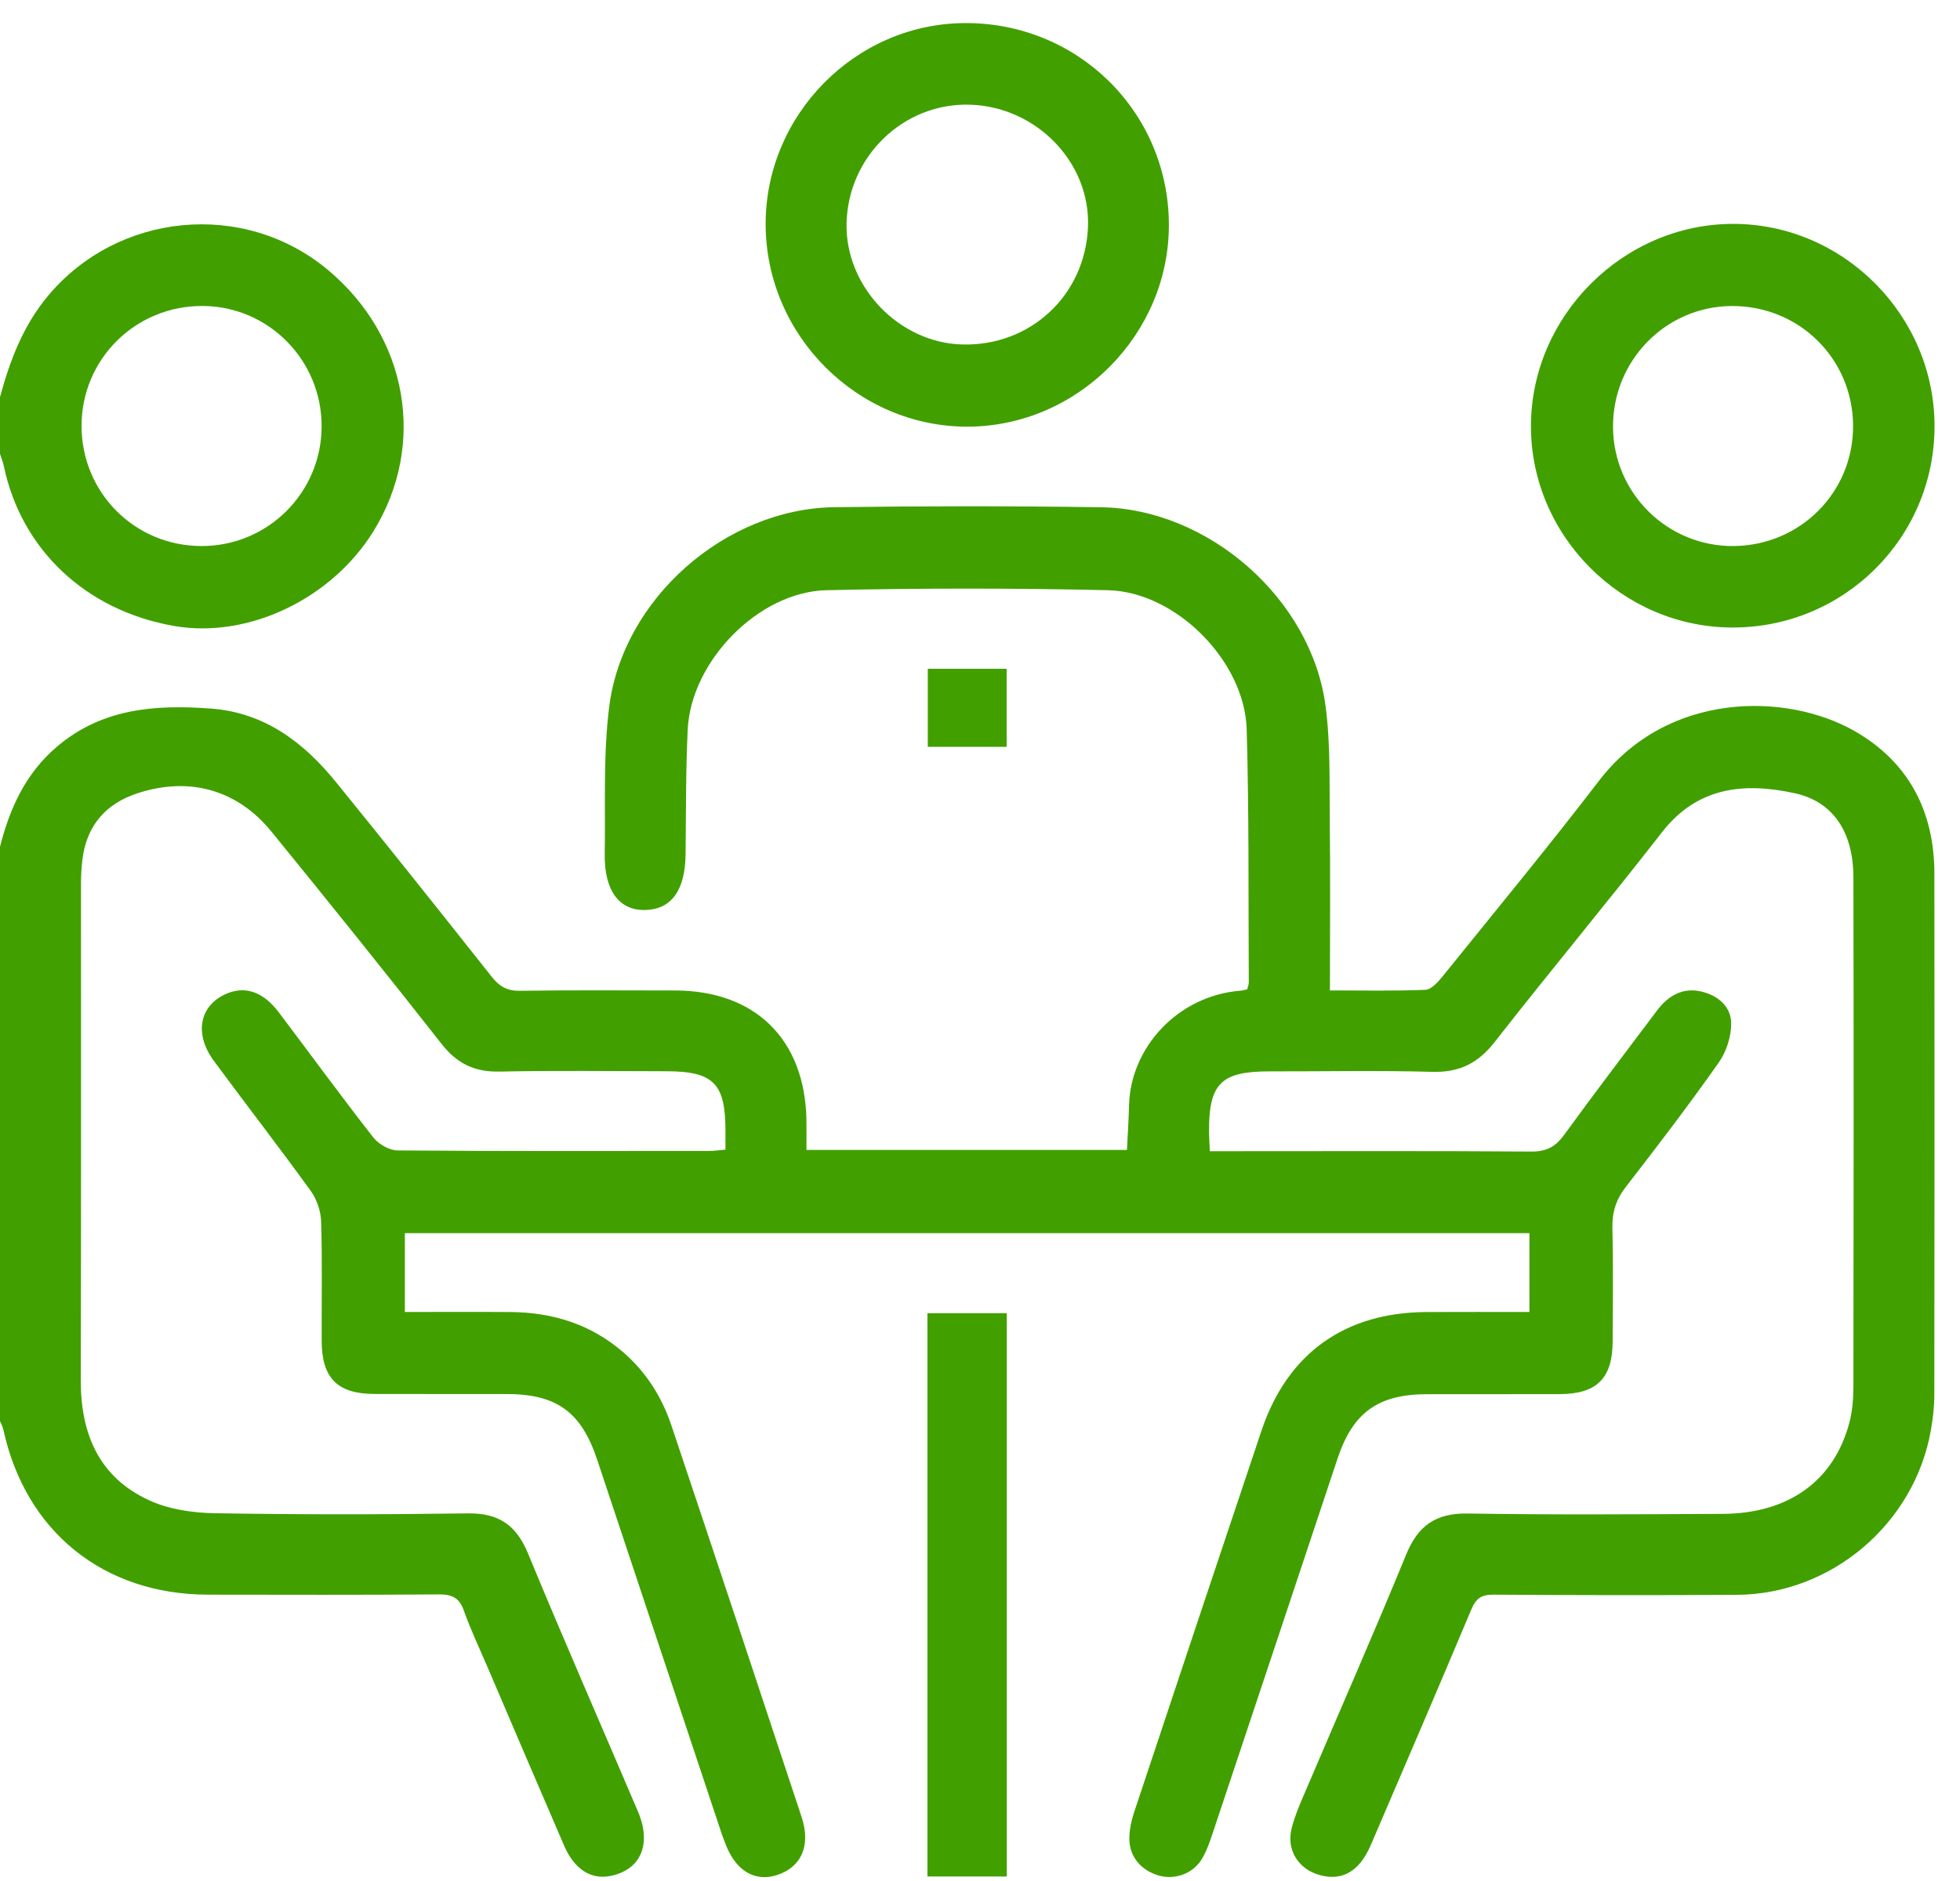
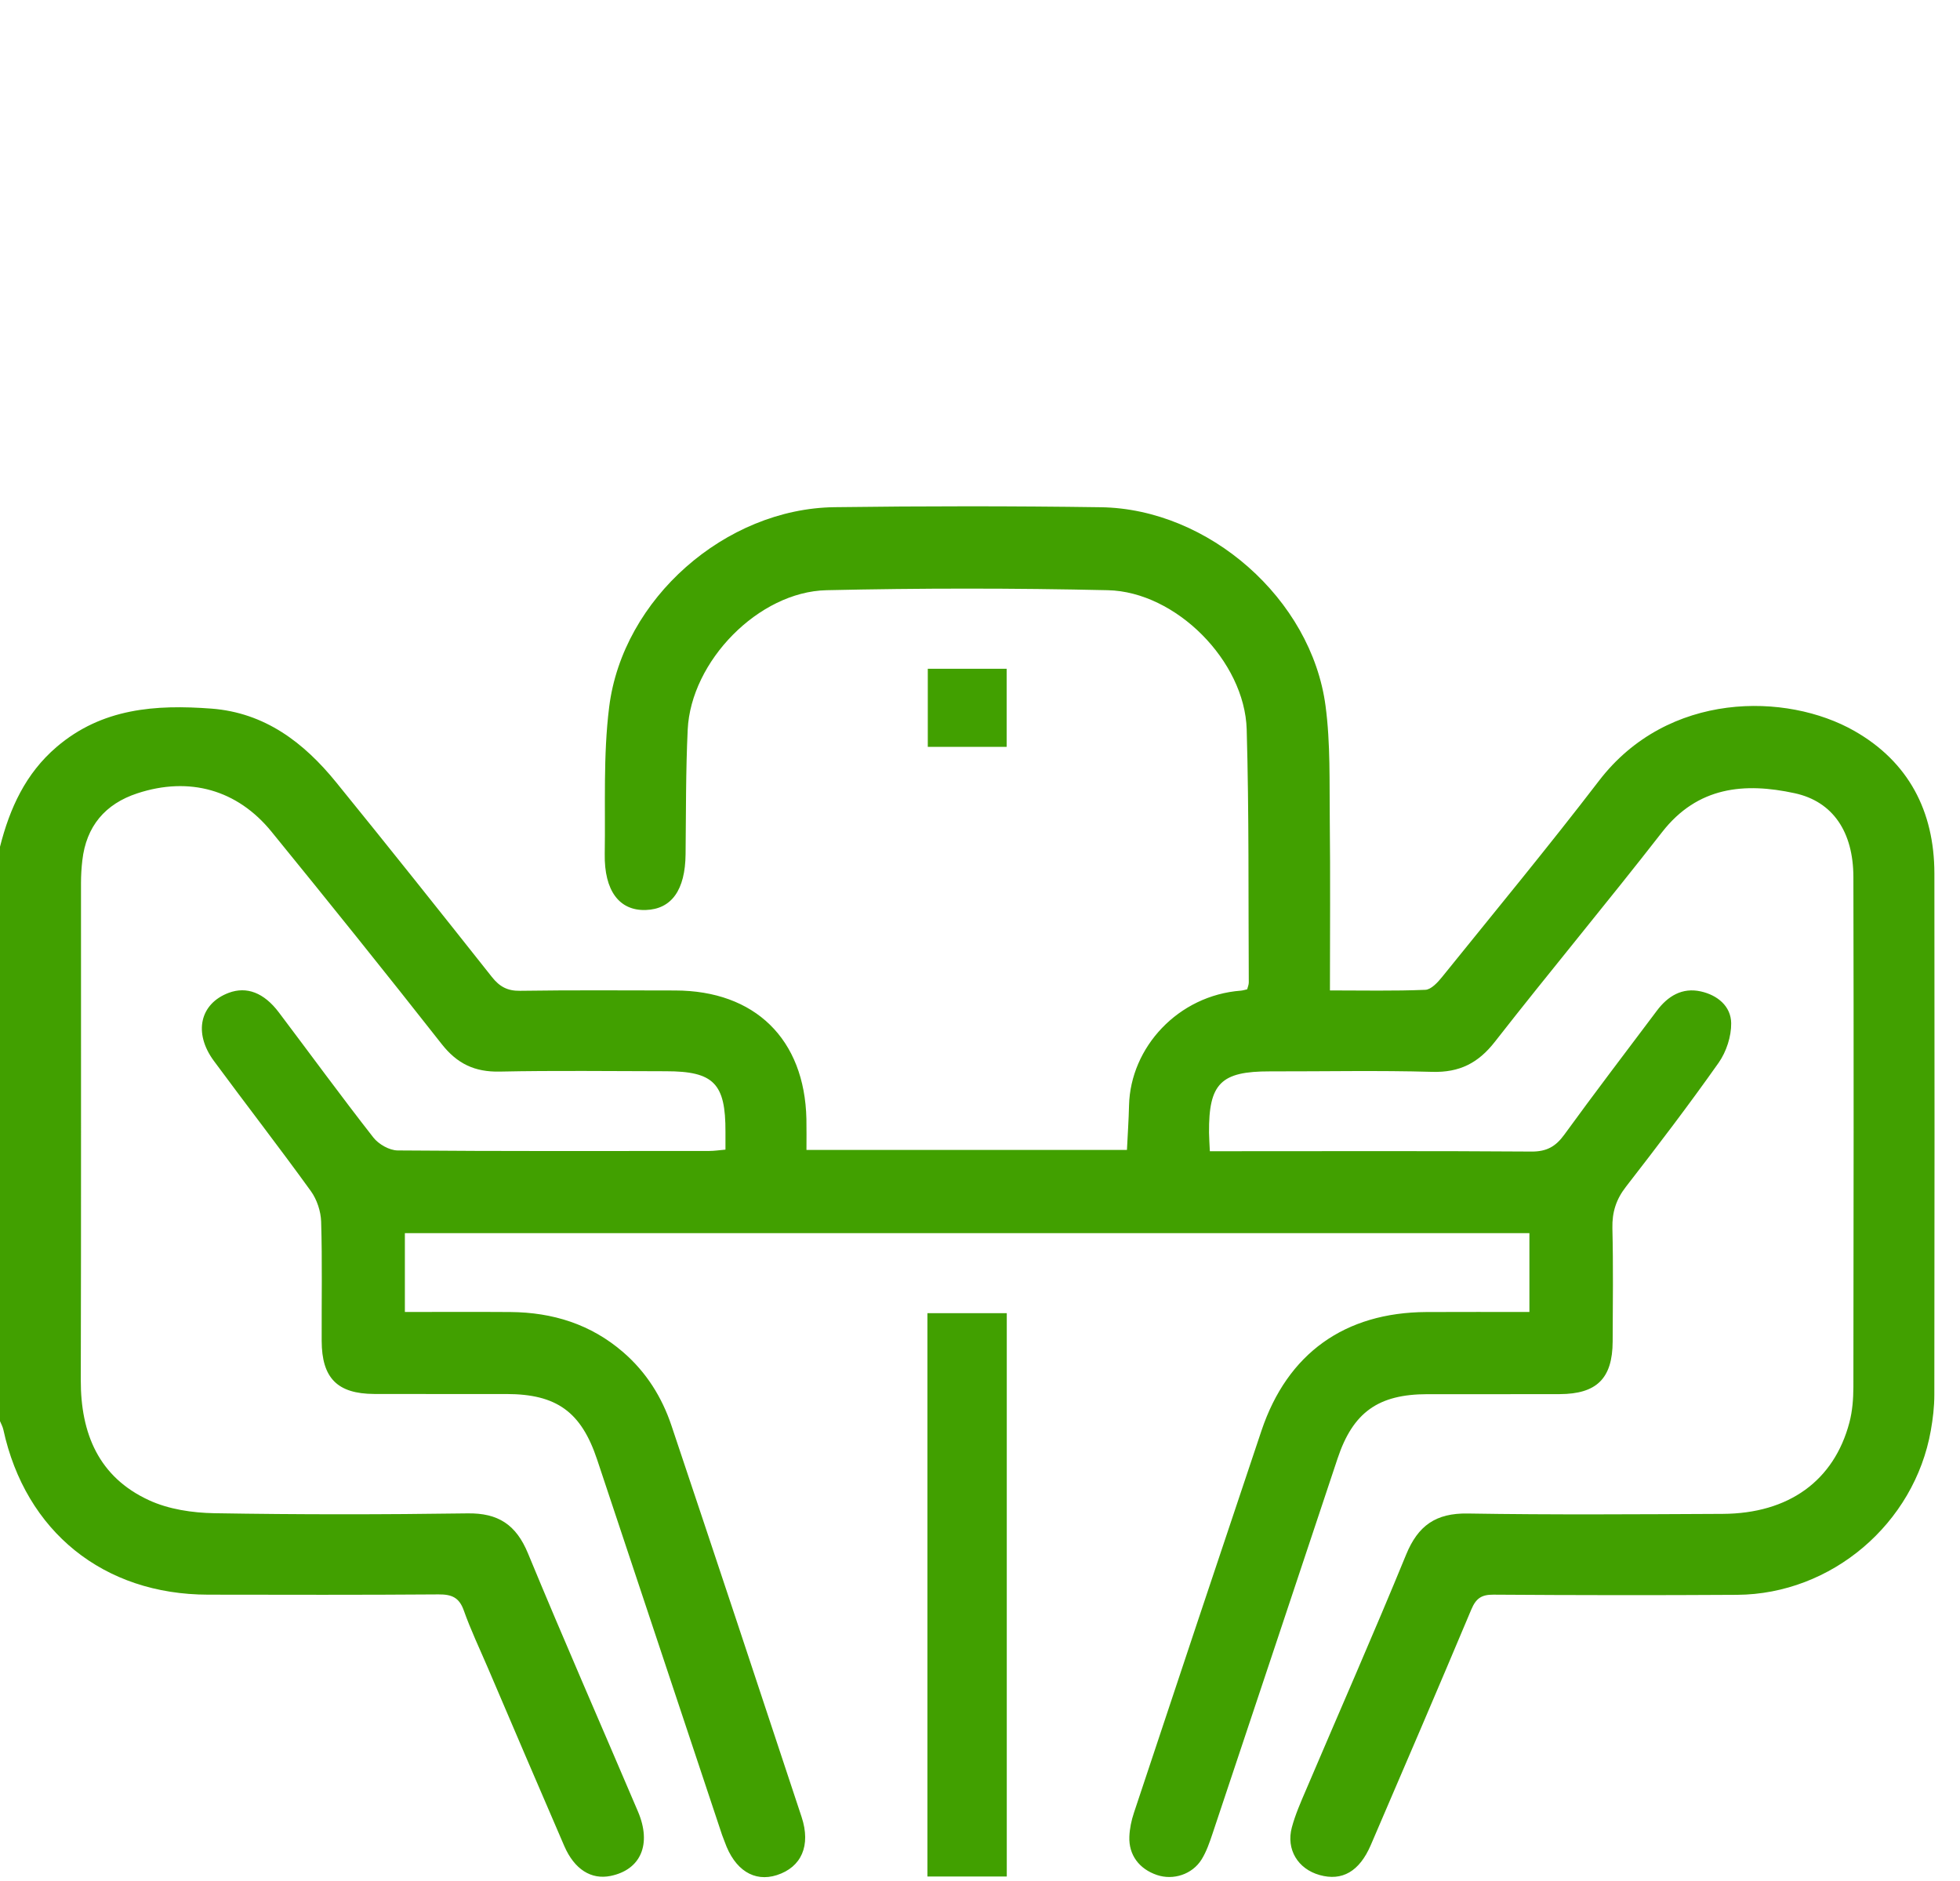
<svg xmlns="http://www.w3.org/2000/svg" width="74" height="71" viewBox="0 0 74 71" fill="none">
  <g clip-path="url(#clip0_58_3077)">
    <path d="M-3.04959e-05 31.966C0.368 30.517 0.961 29.205 2.137 28.199C3.852 26.732 5.879 26.593 7.98 26.751C9.996 26.904 11.47 28.029 12.689 29.53C14.668 31.964 16.621 34.42 18.569 36.879C18.859 37.245 19.154 37.412 19.638 37.404C21.588 37.375 23.537 37.39 25.487 37.392C28.504 37.396 30.378 39.227 30.446 42.241C30.454 42.615 30.448 42.991 30.448 43.411C34.51 43.411 38.49 43.411 42.548 43.411C42.575 42.847 42.614 42.287 42.627 41.727C42.682 39.536 44.482 37.576 46.854 37.398C46.924 37.392 46.992 37.369 47.087 37.348C47.108 37.264 47.148 37.177 47.148 37.09C47.129 33.904 47.16 30.718 47.069 27.536C46.995 24.959 44.399 22.339 41.827 22.281C38.288 22.201 34.744 22.201 31.206 22.281C28.636 22.339 26.086 24.965 25.964 27.546C25.89 29.112 25.902 30.681 25.884 32.249C25.871 33.596 25.357 34.323 24.378 34.354C23.382 34.385 22.811 33.629 22.832 32.241C22.861 30.391 22.77 28.521 22.999 26.693C23.508 22.599 27.392 19.201 31.504 19.147C34.857 19.103 38.209 19.101 41.562 19.149C45.635 19.207 49.511 22.614 50.046 26.647C50.236 28.075 50.189 29.536 50.206 30.982C50.23 33.092 50.212 35.203 50.212 37.39C51.453 37.39 52.635 37.416 53.815 37.367C54.034 37.357 54.282 37.086 54.449 36.879C56.433 34.42 58.448 31.982 60.371 29.474C62.969 26.085 67.456 26.139 70.01 27.593C72.056 28.757 73.029 30.623 73.033 32.97C73.042 39.532 73.039 46.093 73.031 52.657C73.031 53.105 72.977 53.558 72.899 54C72.279 57.521 69.149 60.184 65.585 60.207C62.518 60.226 59.452 60.222 56.384 60.201C55.931 60.197 55.726 60.344 55.551 60.757C54.301 63.73 53.028 66.693 51.753 69.656C51.323 70.654 50.672 71.022 49.825 70.786C49.003 70.557 48.55 69.819 48.774 68.986C48.902 68.509 49.104 68.049 49.3 67.592C50.563 64.625 51.865 61.674 53.088 58.69C53.538 57.593 54.208 57.118 55.41 57.137C58.619 57.19 61.828 57.166 65.039 57.151C67.531 57.139 69.242 55.905 69.824 53.703C69.938 53.273 69.973 52.812 69.975 52.364C69.984 45.944 69.99 39.526 69.975 33.106C69.971 31.414 69.209 30.259 67.758 29.945C65.865 29.534 64.095 29.691 62.754 31.412C60.681 34.075 58.518 36.667 56.441 39.326C55.811 40.134 55.103 40.493 54.075 40.464C52.032 40.406 49.987 40.45 47.945 40.446C46.094 40.443 45.633 40.9 45.647 42.758C45.649 42.968 45.666 43.175 45.678 43.46C45.97 43.46 46.226 43.46 46.482 43.46C50.263 43.46 54.044 43.446 57.822 43.473C58.39 43.477 58.733 43.285 59.057 42.84C60.202 41.264 61.384 39.714 62.555 38.156C62.969 37.602 63.512 37.272 64.213 37.427C64.838 37.565 65.353 37.981 65.361 38.627C65.367 39.127 65.178 39.706 64.888 40.119C63.766 41.71 62.584 43.26 61.388 44.801C61.016 45.279 60.863 45.762 60.876 46.365C60.911 47.791 60.892 49.217 60.886 50.644C60.88 52.037 60.285 52.626 58.884 52.63C57.22 52.636 55.555 52.63 53.892 52.632C52.036 52.634 51.082 53.316 50.501 55.058C48.928 59.779 47.358 64.501 45.78 69.22C45.668 69.555 45.55 69.9 45.366 70.197C45.013 70.764 44.296 70.991 43.682 70.784C43.011 70.557 42.612 70.028 42.639 69.336C42.651 69.034 42.715 68.724 42.812 68.435C44.412 63.623 46.015 58.812 47.629 54.004C48.61 51.089 50.772 49.547 53.855 49.531C55.135 49.525 56.415 49.529 57.743 49.529C57.743 48.516 57.743 47.556 57.743 46.553C43.6 46.553 29.465 46.553 15.286 46.553C15.286 47.522 15.286 48.481 15.286 49.529C16.623 49.529 17.947 49.522 19.27 49.531C20.865 49.543 22.309 49.99 23.534 51.052C24.402 51.804 24.991 52.744 25.351 53.818C27 58.738 28.636 63.664 30.264 68.592C30.622 69.675 30.258 70.489 29.33 70.788C28.471 71.063 27.735 70.594 27.361 69.532C27.33 69.443 27.291 69.356 27.26 69.266C25.689 64.546 24.117 59.823 22.545 55.103C21.945 53.3 21.016 52.628 19.119 52.626C17.454 52.624 15.79 52.63 14.127 52.624C12.736 52.618 12.149 52.023 12.145 50.618C12.139 49.12 12.17 47.622 12.125 46.124C12.114 45.731 11.966 45.285 11.738 44.968C10.542 43.311 9.288 41.696 8.075 40.051C7.294 38.993 7.548 37.89 8.635 37.481C9.313 37.228 9.965 37.472 10.53 38.222C11.718 39.795 12.881 41.39 14.096 42.942C14.294 43.196 14.701 43.429 15.015 43.431C18.937 43.464 22.861 43.452 26.783 43.45C26.969 43.45 27.154 43.421 27.39 43.4C27.39 43.154 27.39 42.942 27.39 42.733C27.398 40.902 26.948 40.441 25.144 40.441C23.051 40.439 20.958 40.41 18.867 40.454C17.923 40.475 17.257 40.156 16.674 39.412C14.559 36.72 12.414 34.053 10.253 31.4C8.961 29.811 7.147 29.305 5.186 29.949C3.969 30.348 3.254 31.195 3.108 32.484C3.075 32.767 3.058 33.051 3.058 33.336C3.056 39.59 3.066 45.841 3.05 52.095C3.044 54.116 3.727 55.76 5.62 56.633C6.364 56.978 7.261 57.112 8.093 57.126C11.278 57.18 14.464 57.178 17.65 57.132C18.811 57.114 19.485 57.56 19.931 58.635C21.28 61.901 22.702 65.137 24.086 68.387C24.613 69.623 24.192 70.586 23.053 70.819C22.322 70.968 21.689 70.575 21.305 69.691C20.334 67.449 19.377 65.203 18.416 62.957C18.108 62.238 17.77 61.529 17.509 60.792C17.334 60.302 17.049 60.188 16.559 60.191C13.658 60.213 10.757 60.205 7.858 60.201C3.909 60.197 0.963 57.821 0.126 53.969C0.101 53.856 0.041 53.75 -0.004 53.641C-3.04959e-05 46.423 -3.04959e-05 39.194 -3.04959e-05 31.966Z" fill="#41A000" />
-     <path d="M0 14.991C0.374 13.617 0.858 12.32 1.798 11.186C4.43 8.014 9.201 7.537 12.379 10.188C15.404 12.713 16.115 16.785 14.104 20.048C12.521 22.616 9.36 24.12 6.569 23.631C3.246 23.05 0.806 20.756 0.145 17.597C0.112 17.44 0.048 17.287 0 17.13C0 16.417 0 15.704 0 14.991ZM7.602 20.614C10.104 20.62 12.131 18.608 12.143 16.109C12.154 13.605 10.145 11.564 7.653 11.551C5.112 11.537 3.07 13.566 3.079 16.095C3.089 18.607 5.091 20.608 7.602 20.614Z" fill="#41A000" />
-     <path d="M65.413 23.69C61.243 23.686 57.786 20.223 57.801 16.066C57.815 11.913 61.299 8.444 65.45 8.452C69.611 8.46 73.043 11.919 73.039 16.099C73.033 20.302 69.626 23.694 65.413 23.69ZM69.963 16.068C69.95 13.531 67.909 11.528 65.361 11.553C62.873 11.578 60.877 13.628 60.9 16.138C60.921 18.634 62.971 20.643 65.467 20.614C67.985 20.583 69.977 18.572 69.963 16.068Z" fill="#41A000" />
-     <path d="M44.131 8.452C44.157 12.609 40.705 16.091 36.544 16.107C32.39 16.122 28.933 12.681 28.907 8.501C28.882 4.35 32.287 0.893 36.424 0.871C40.686 0.848 44.106 4.214 44.131 8.452ZM36.618 3.952C34.118 3.877 32.018 5.896 31.962 8.433C31.909 10.811 33.928 12.933 36.314 13.004C38.901 13.082 40.978 11.144 41.077 8.559C41.17 6.134 39.132 4.028 36.618 3.952Z" fill="#41A000" />
    <path d="M35.015 49.574C36.025 49.574 36.99 49.574 38.011 49.574C38.011 56.655 38.011 63.722 38.011 70.84C37.023 70.84 36.041 70.84 35.015 70.84C35.015 63.763 35.015 56.713 35.015 49.574Z" fill="#41A000" />
    <path d="M35.029 25.246C36.017 25.246 36.98 25.246 38.006 25.246C38.006 26.216 38.006 27.176 38.006 28.195C37.054 28.195 36.07 28.195 35.029 28.195C35.029 27.245 35.029 26.269 35.029 25.246Z" fill="#41A000" />
  </g>
  <defs>
    <clipPath id="clip0_58_3077">
      <rect width="73.04" height="70" fill="white" transform="translate(0 0.871)" />
    </clipPath>
  </defs>
</svg>